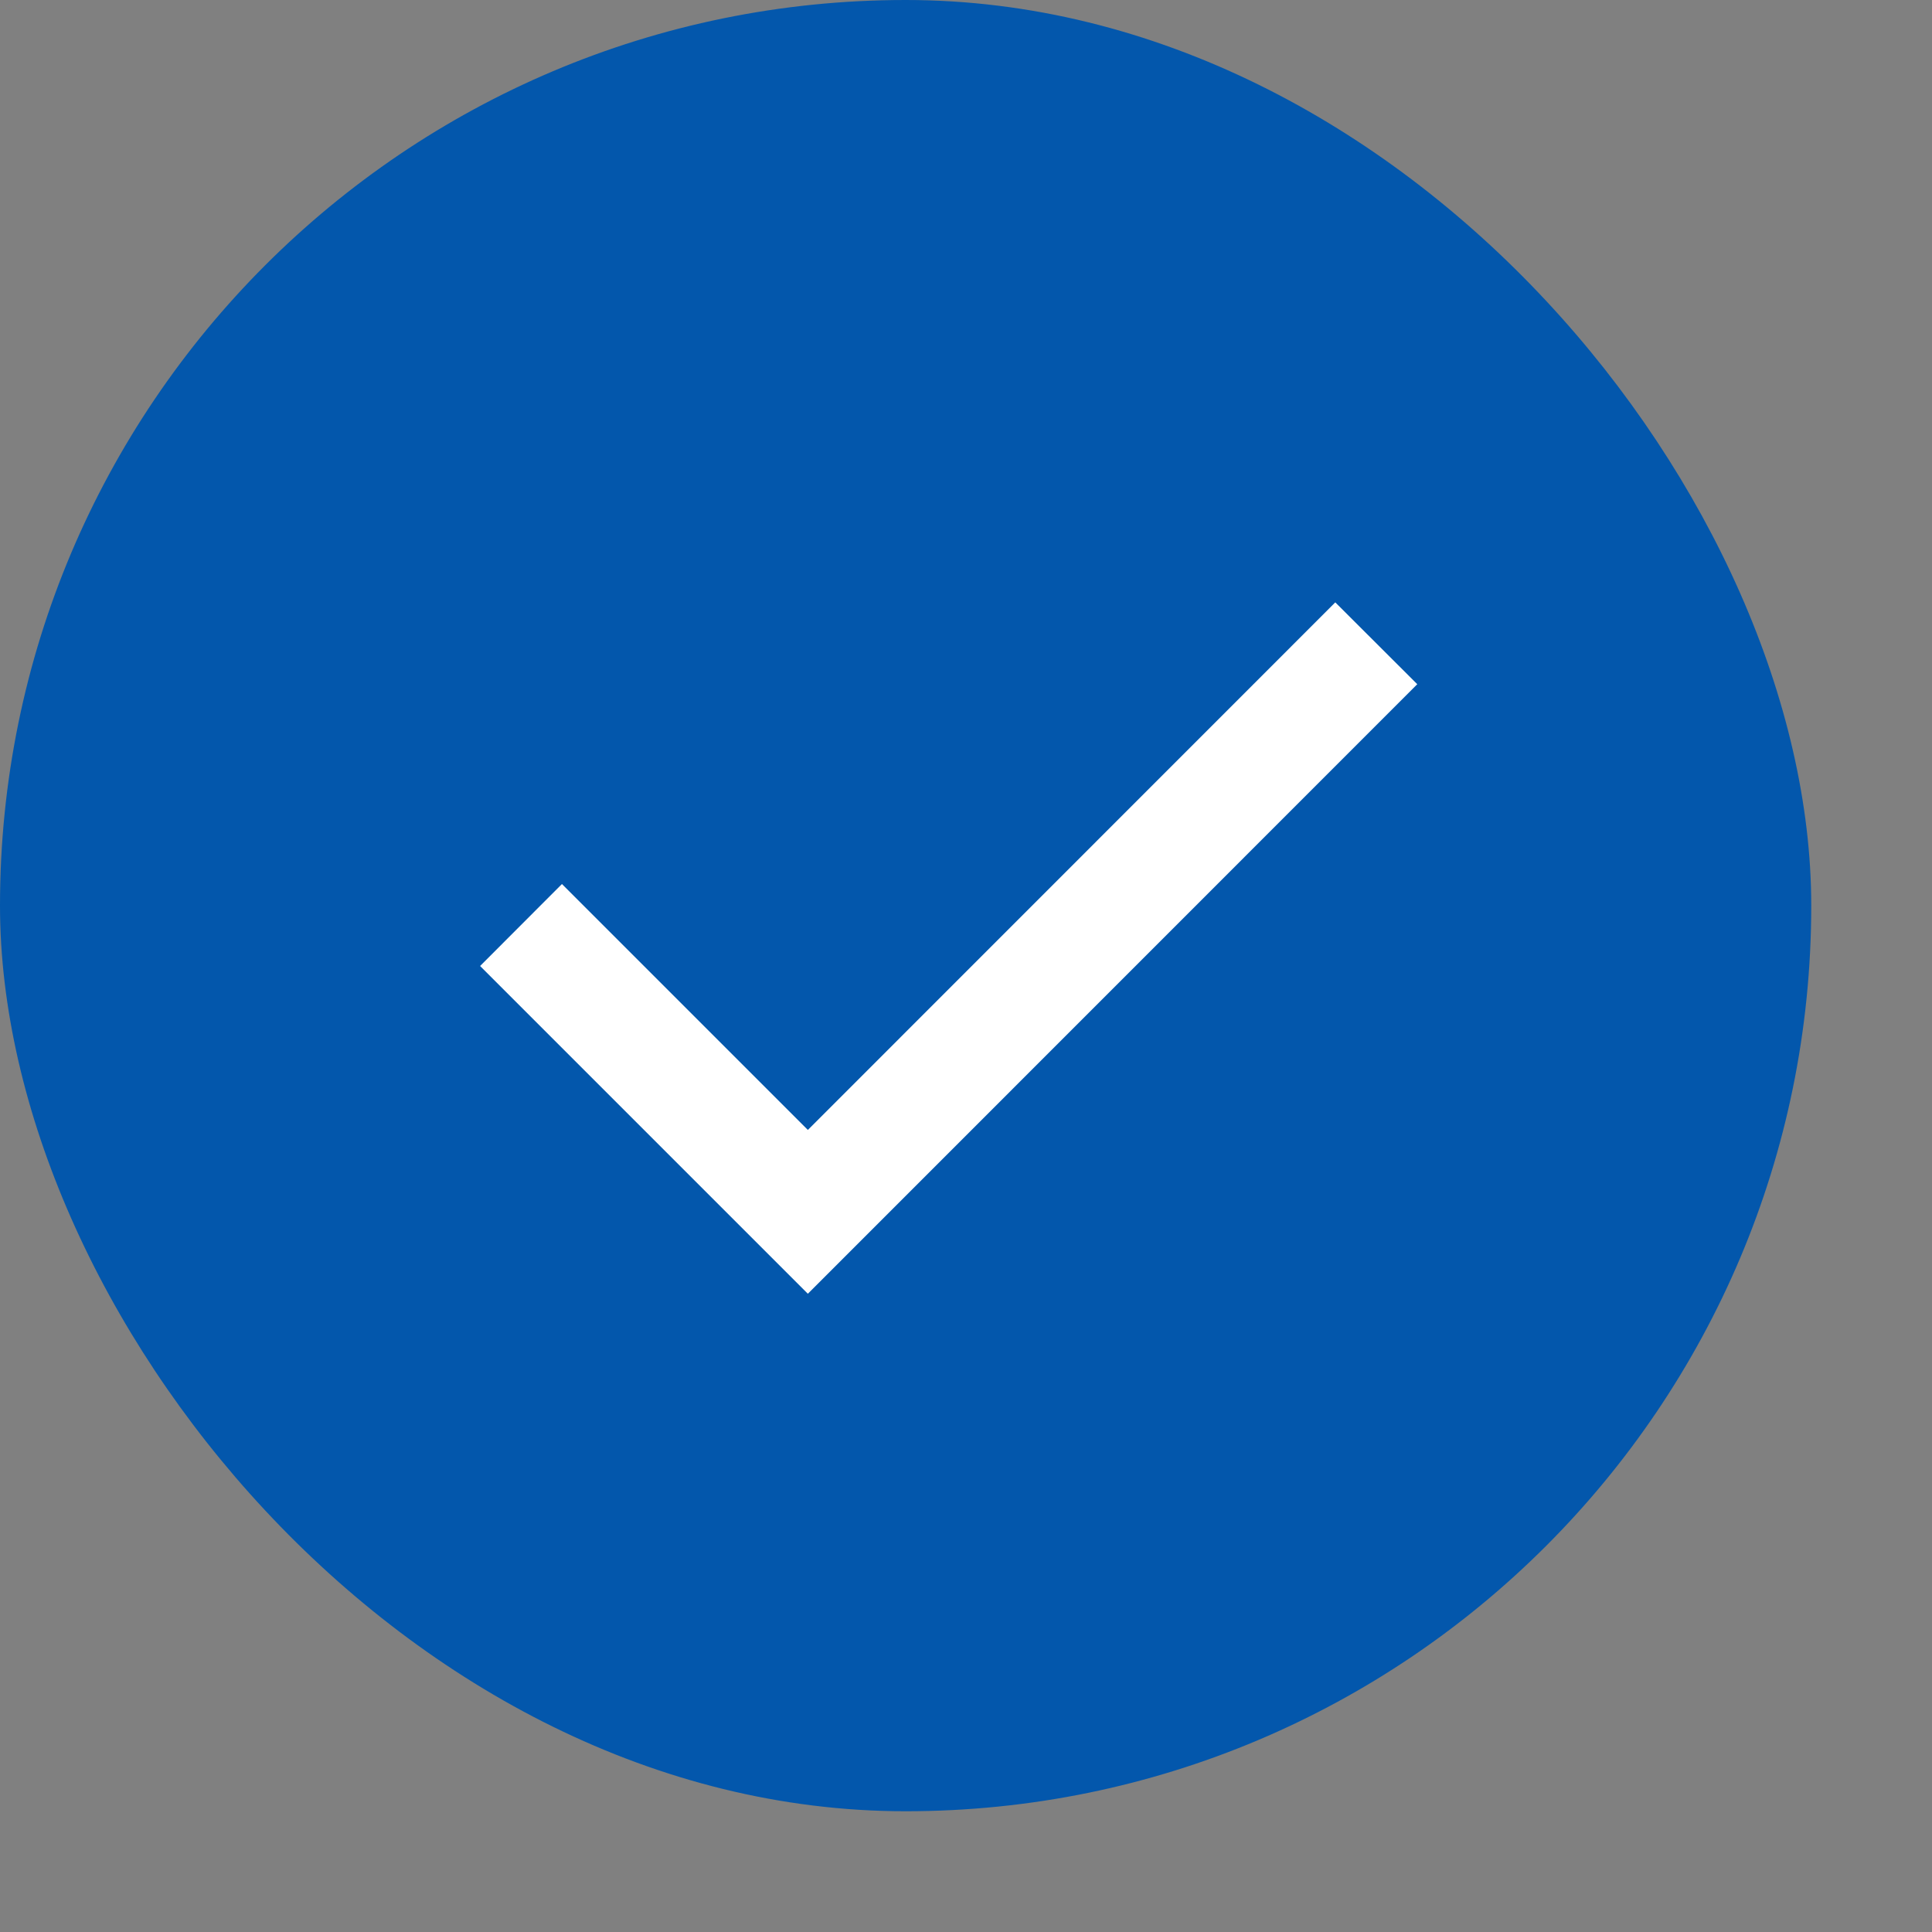
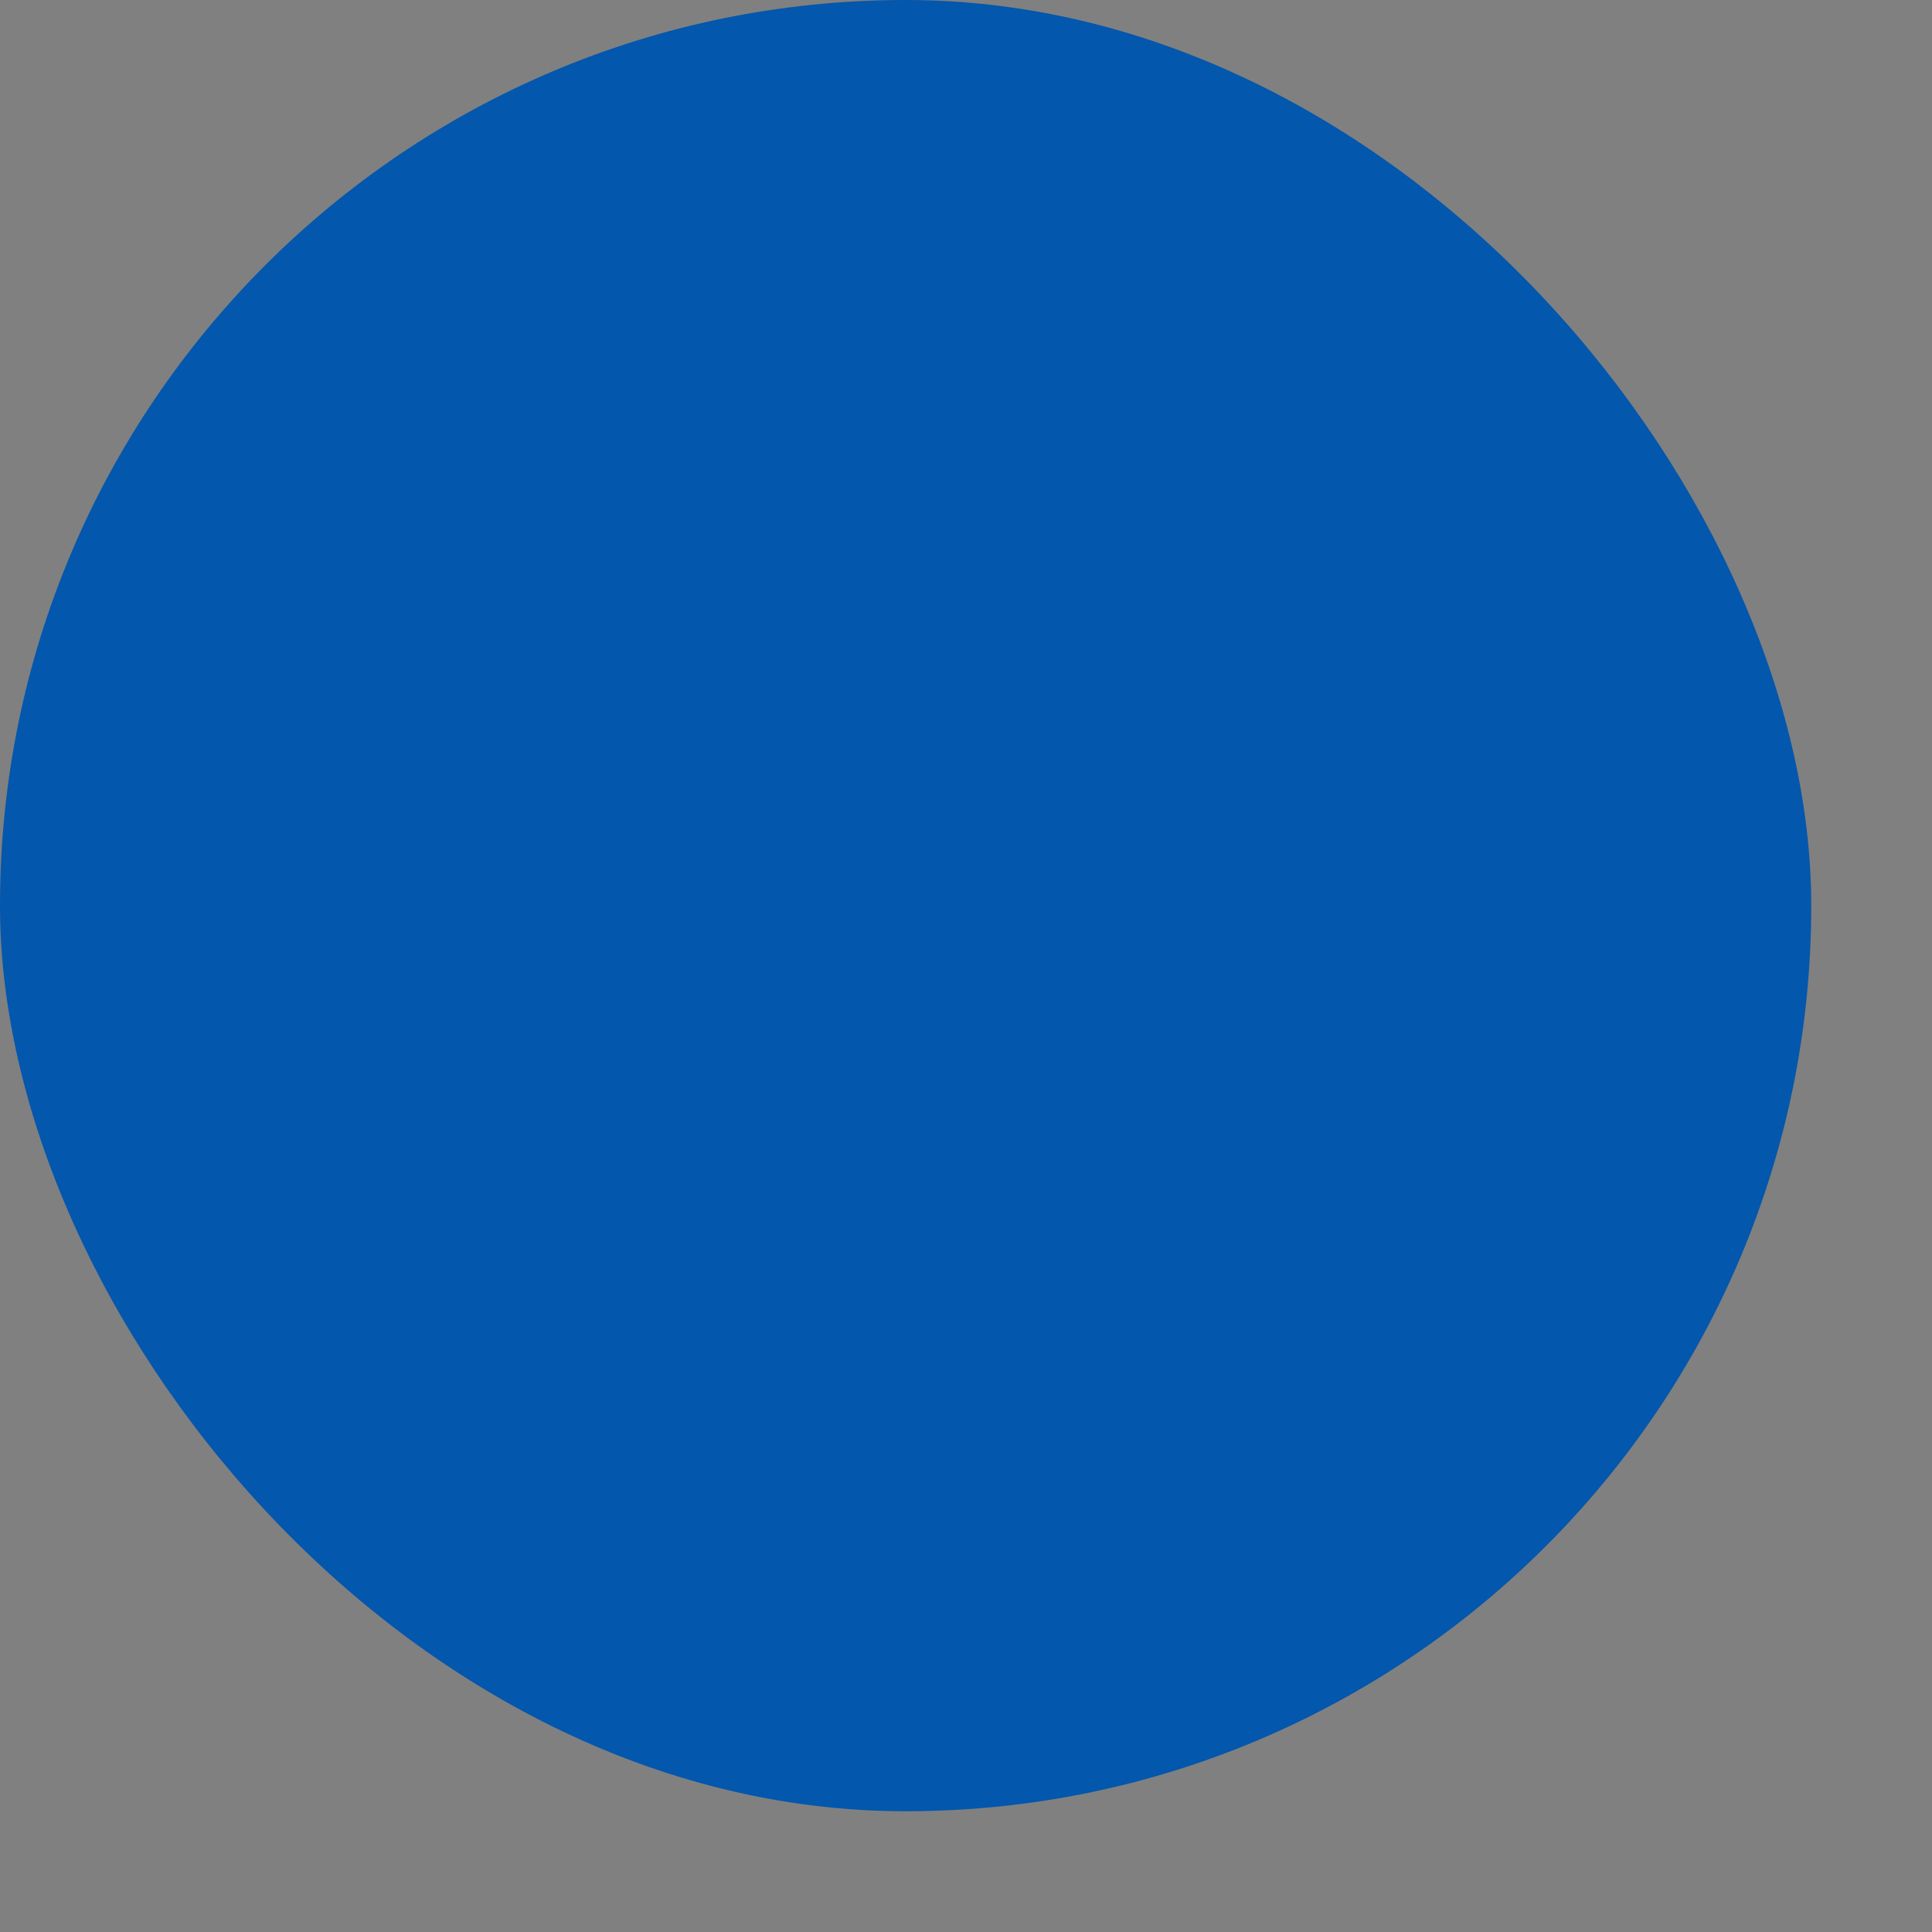
<svg xmlns="http://www.w3.org/2000/svg" width="14" height="14" viewBox="0 0 14 14" fill="none">
  <rect x="0" y="0" width="14" height="14" fill="#808080" stroke="none" />
  <rect width="13.125" height="13.125" rx="6.562" fill="#0357AC" />
-   <path d="M5.854 9.375L3.479 7L4.072 6.406L5.854 8.188L9.676 4.365L10.27 4.958L5.854 9.375Z" fill="white" />
</svg>